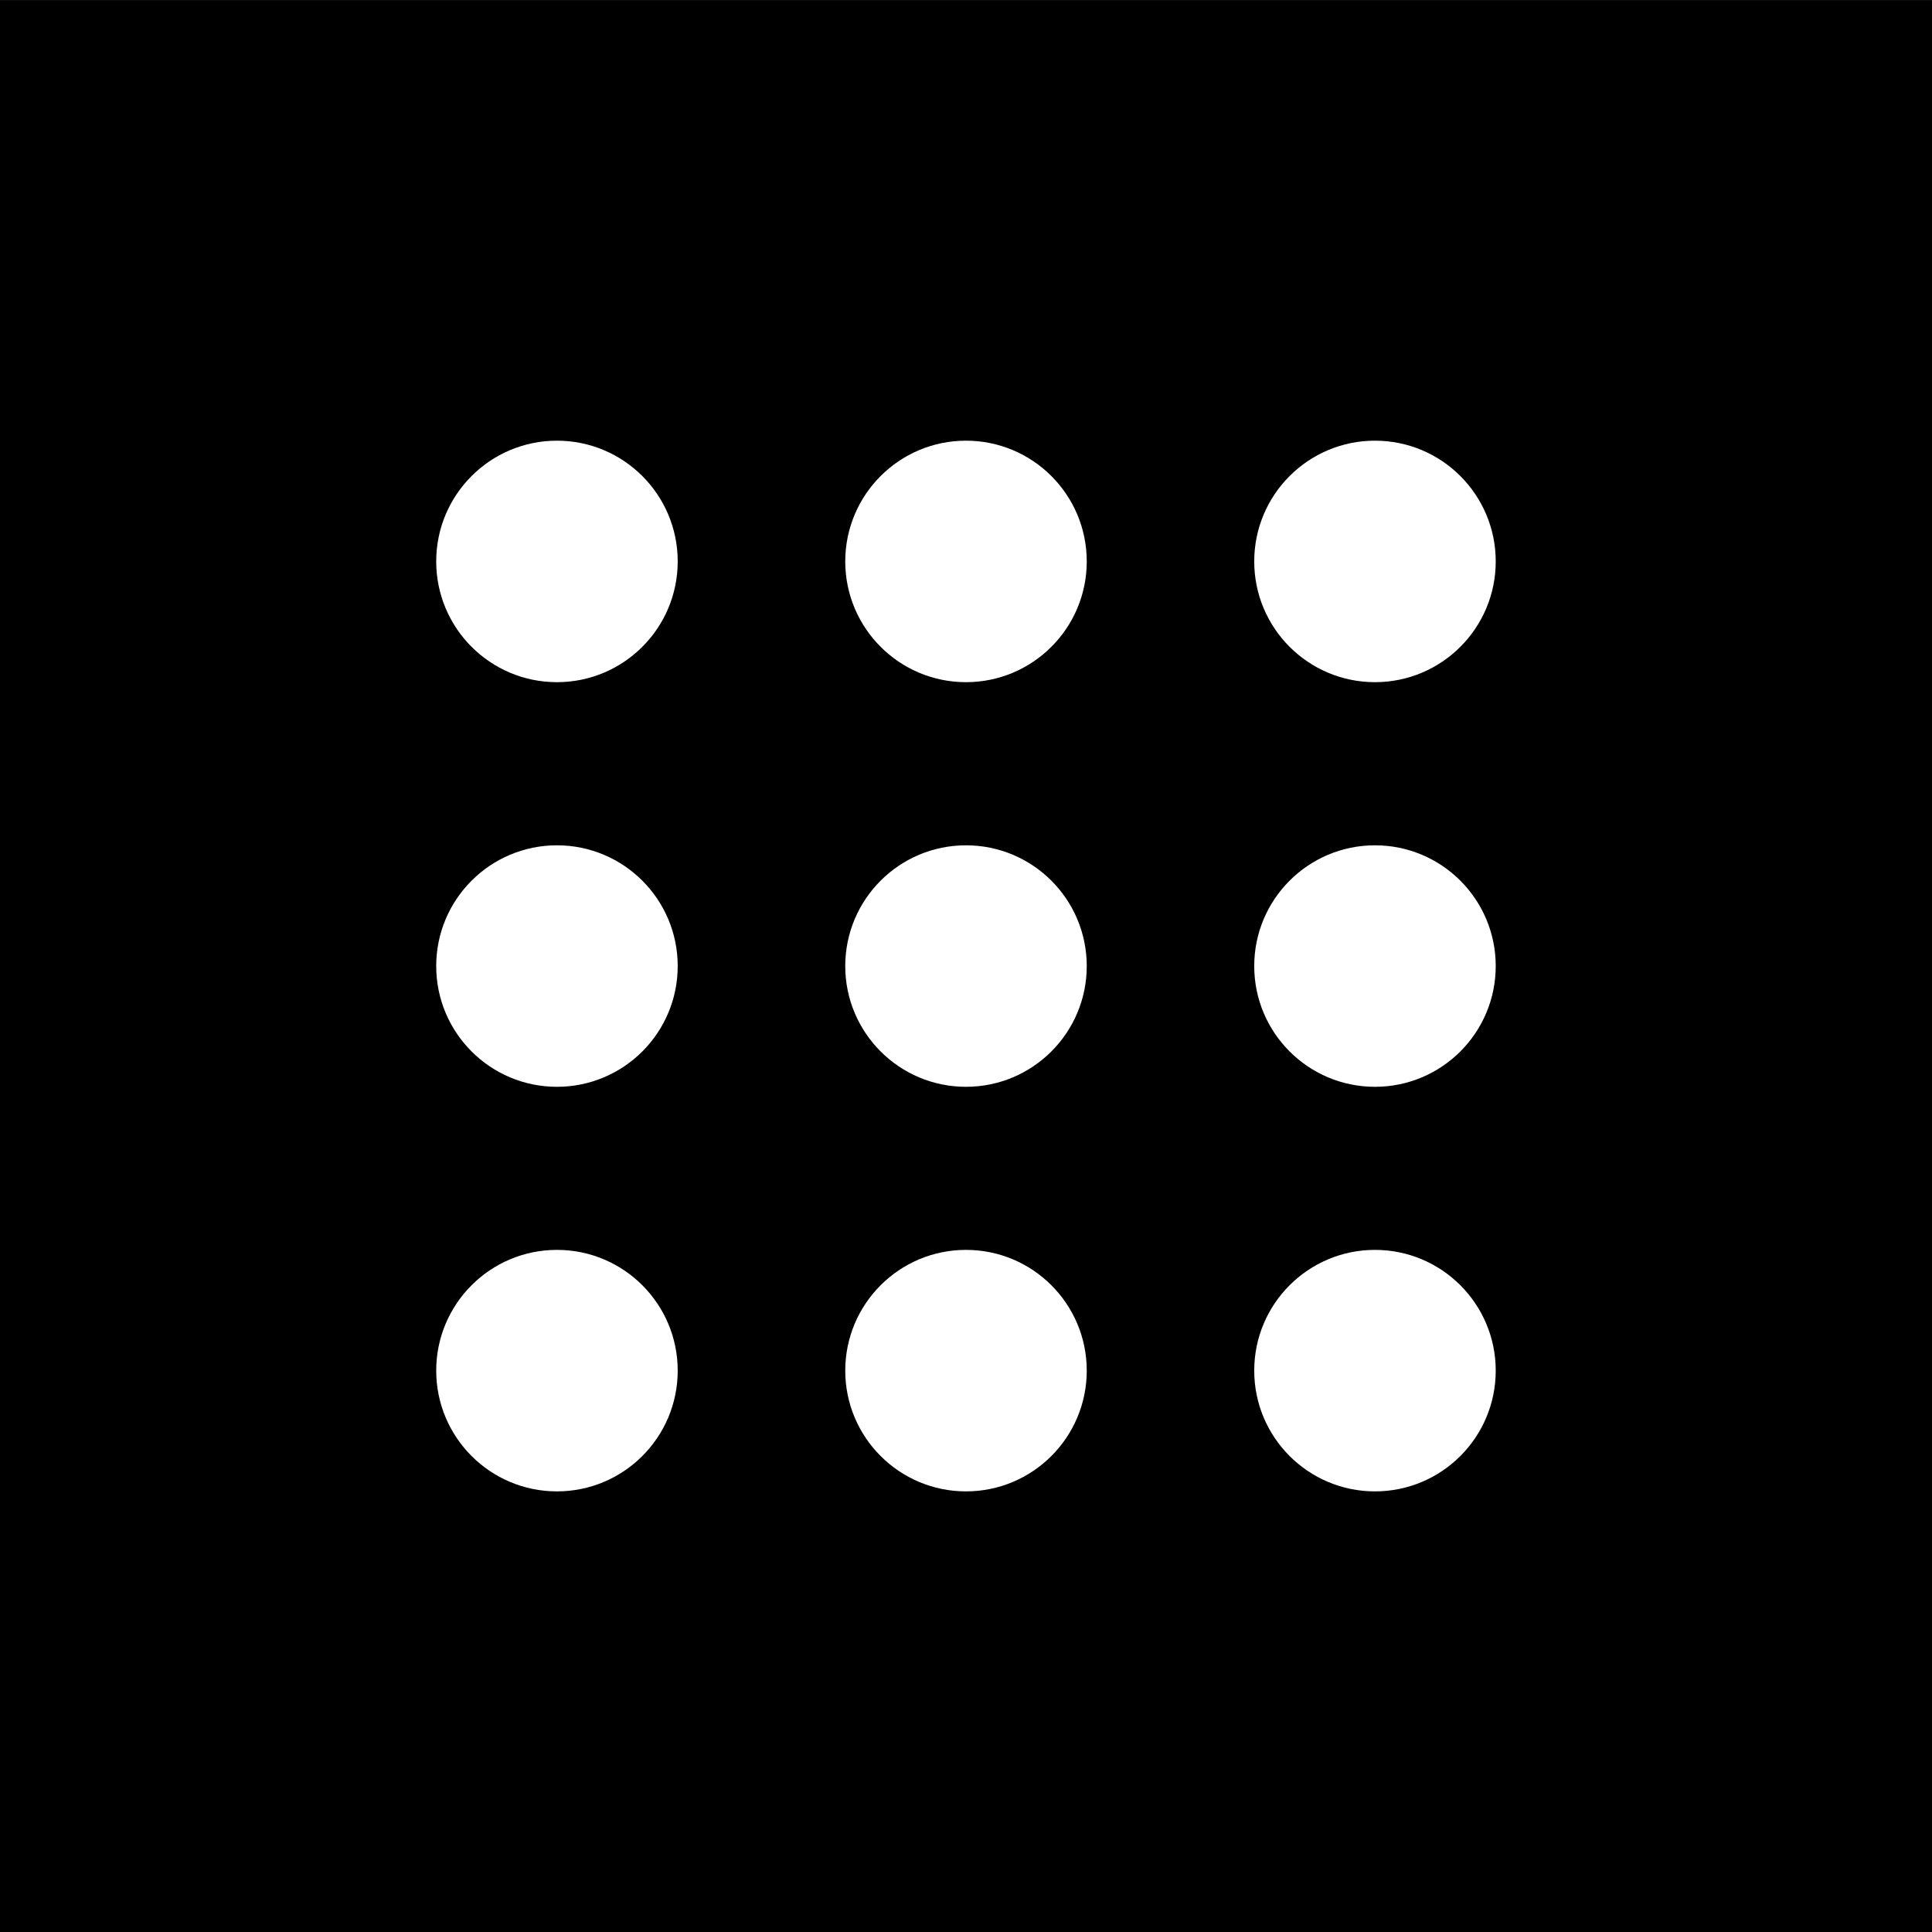
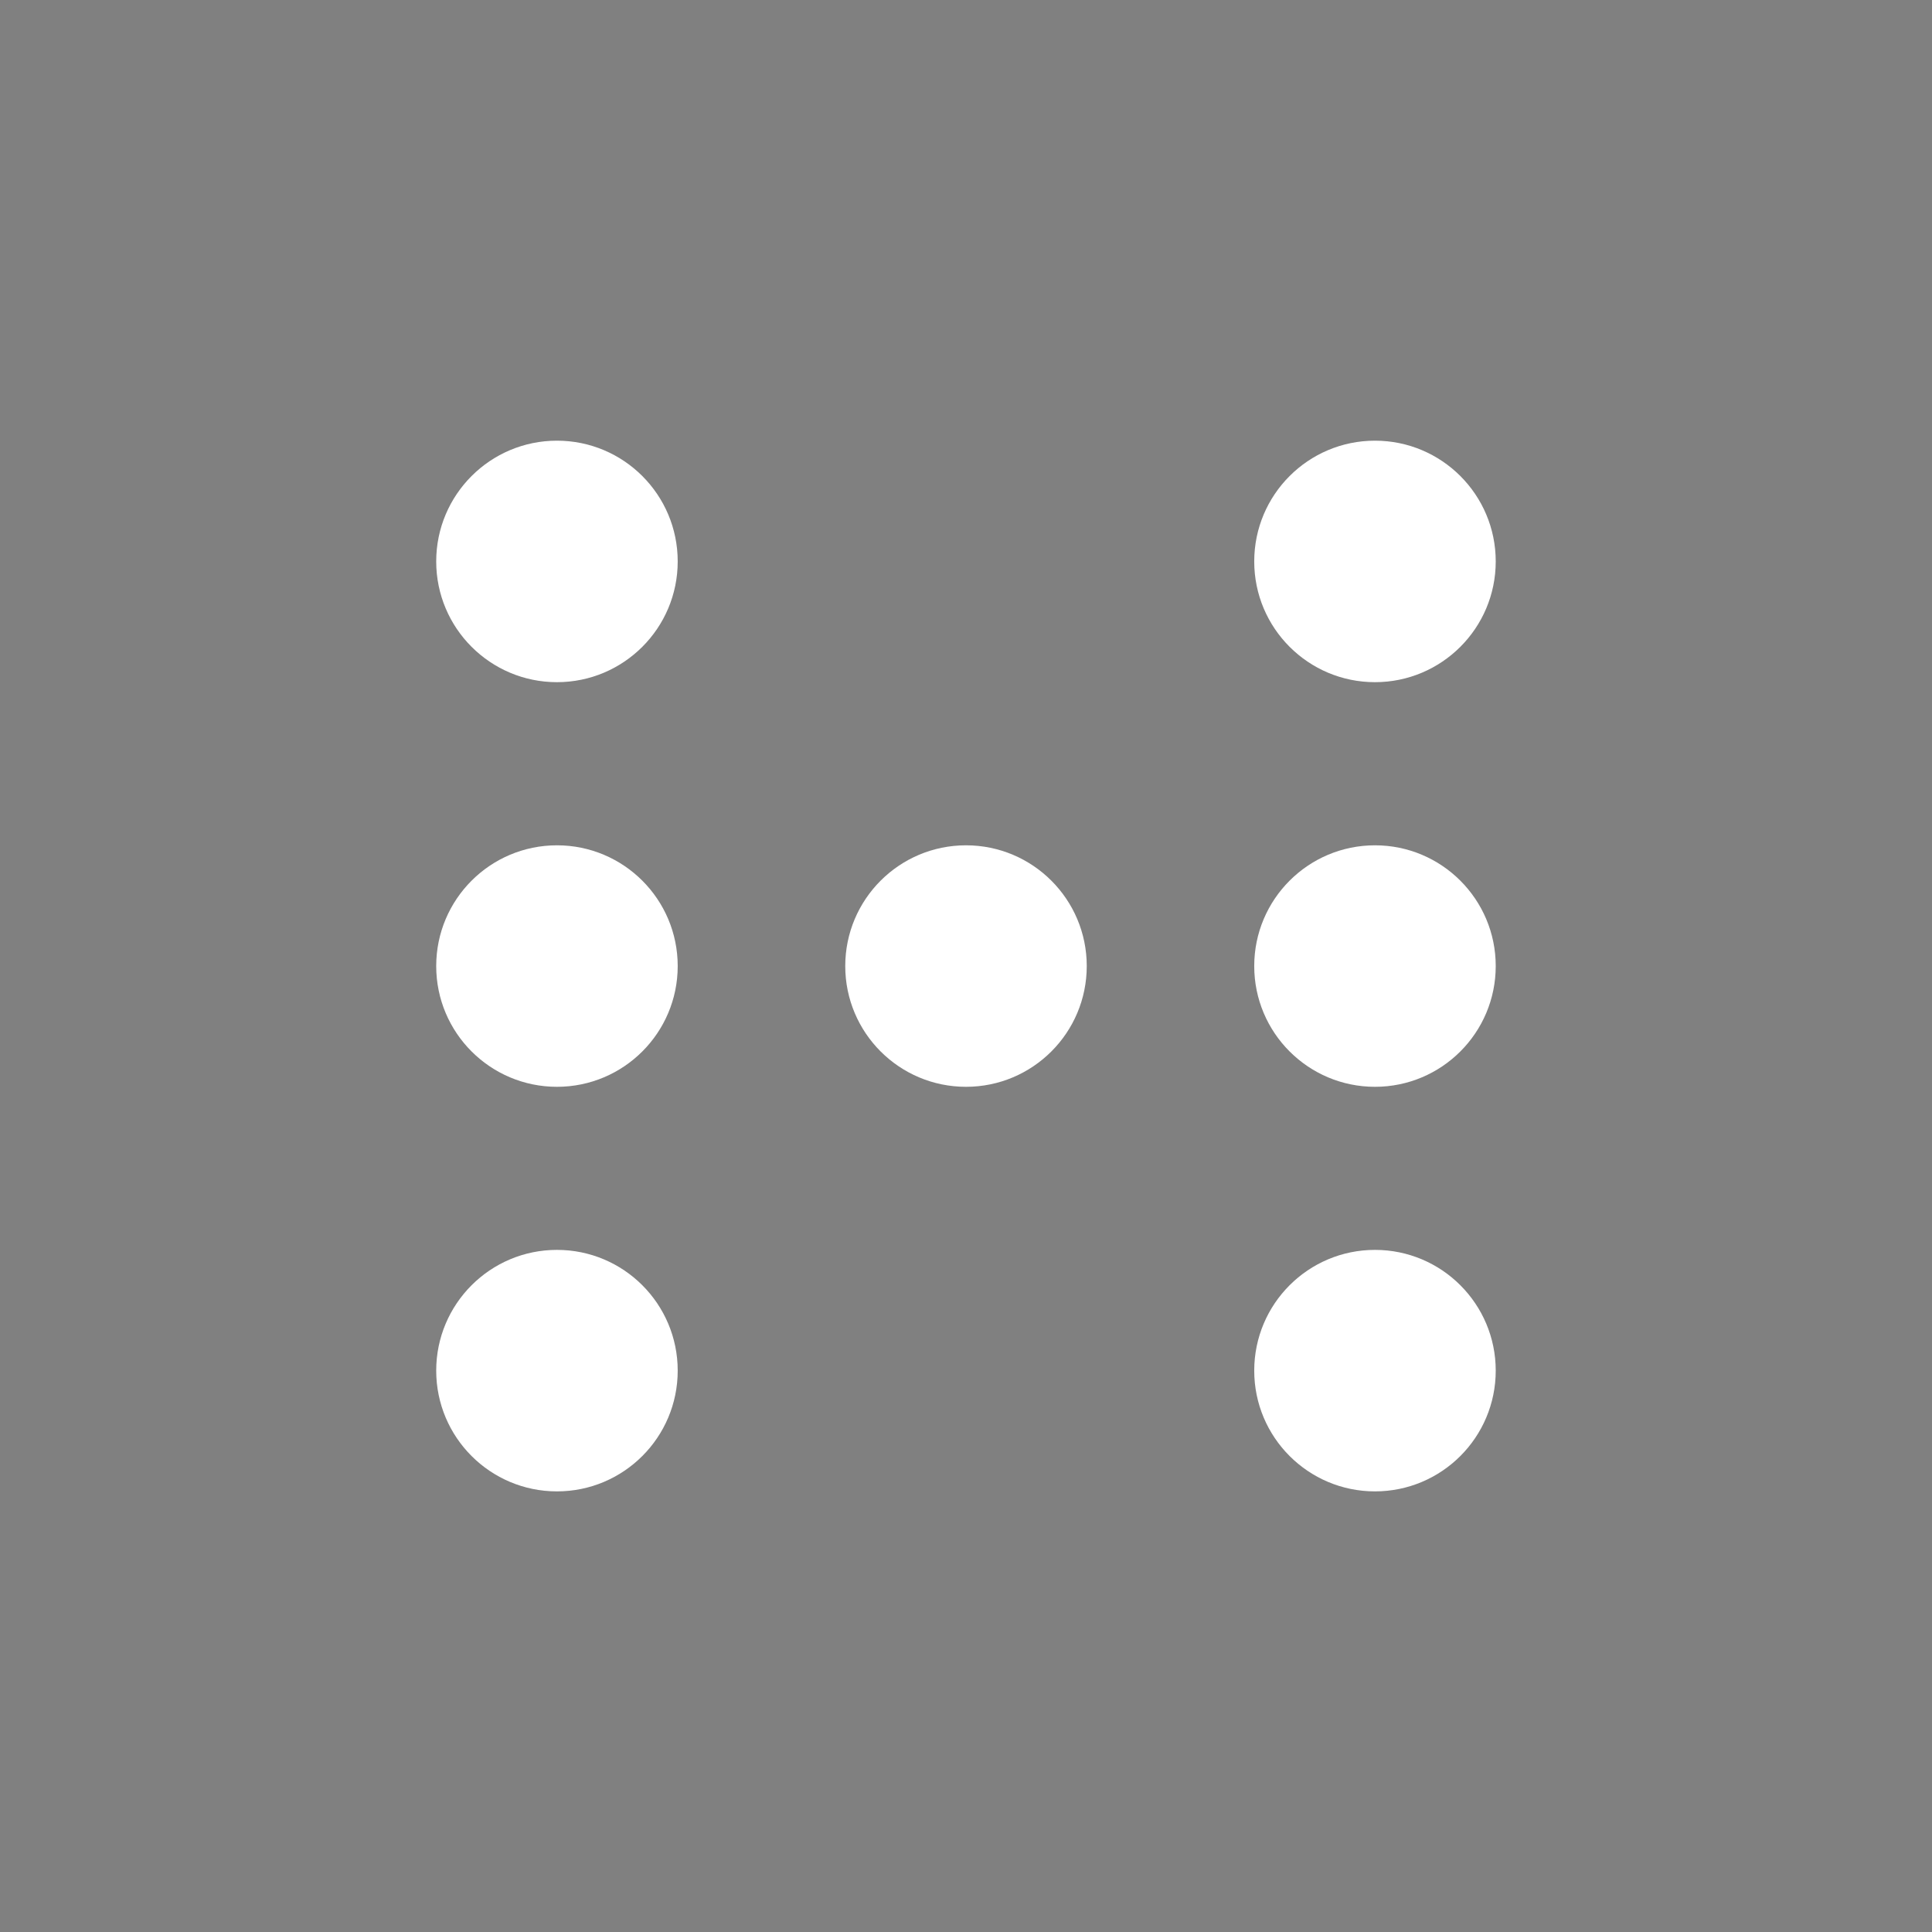
<svg xmlns="http://www.w3.org/2000/svg" width="32" height="32" viewBox="0 0 32 32" fill="none">
  <rect x="0" y="0" width="32" height="32" fill="#808080" stroke="none" />
-   <rect width="32" height="32" transform="translate(0 0.001)" fill="black" />
  <circle cx="9.225" cy="9.299" r="2" fill="white" />
  <circle cx="9.225" cy="16.001" r="2" fill="white" />
  <circle cx="9.225" cy="22.702" r="2" fill="white" />
-   <circle cx="16" cy="9.299" r="2" fill="white" />
  <circle cx="16" cy="16.001" r="2" fill="white" />
-   <circle cx="16" cy="22.702" r="2" fill="white" />
  <circle cx="22.774" cy="9.299" r="2" fill="white" />
  <circle cx="22.774" cy="16.001" r="2" fill="white" />
  <circle cx="22.774" cy="22.702" r="2" fill="white" />
</svg>